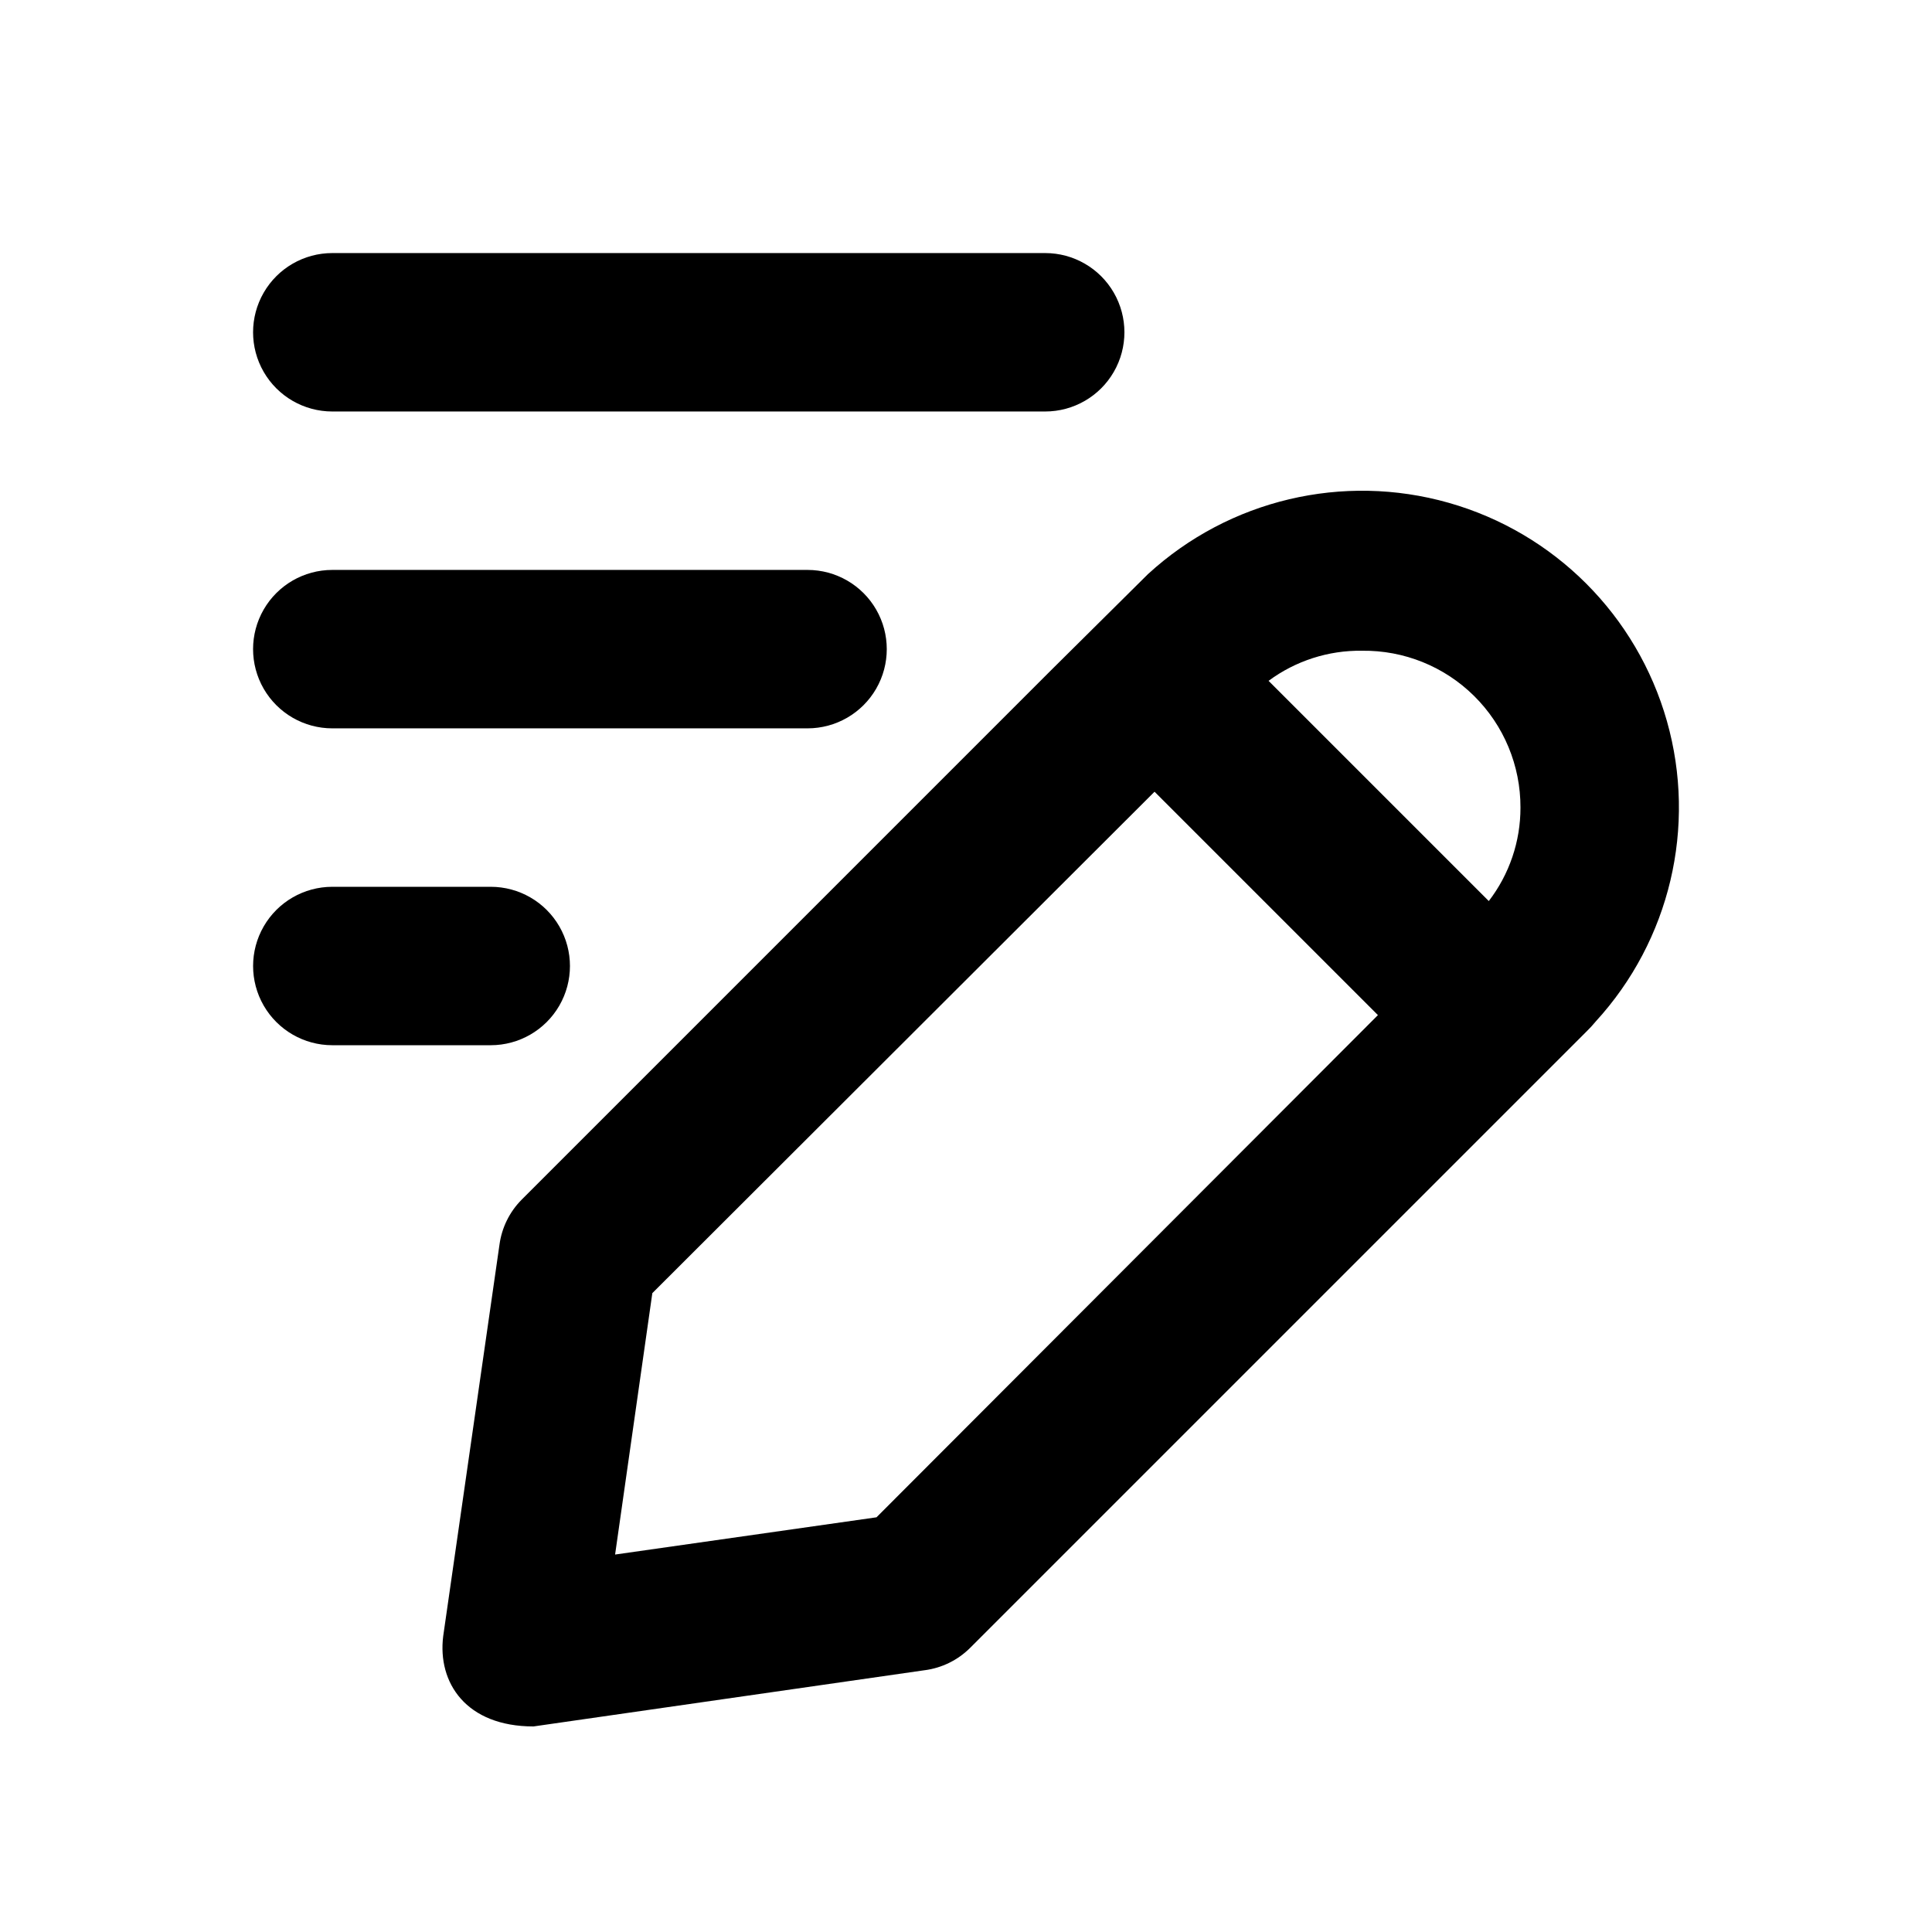
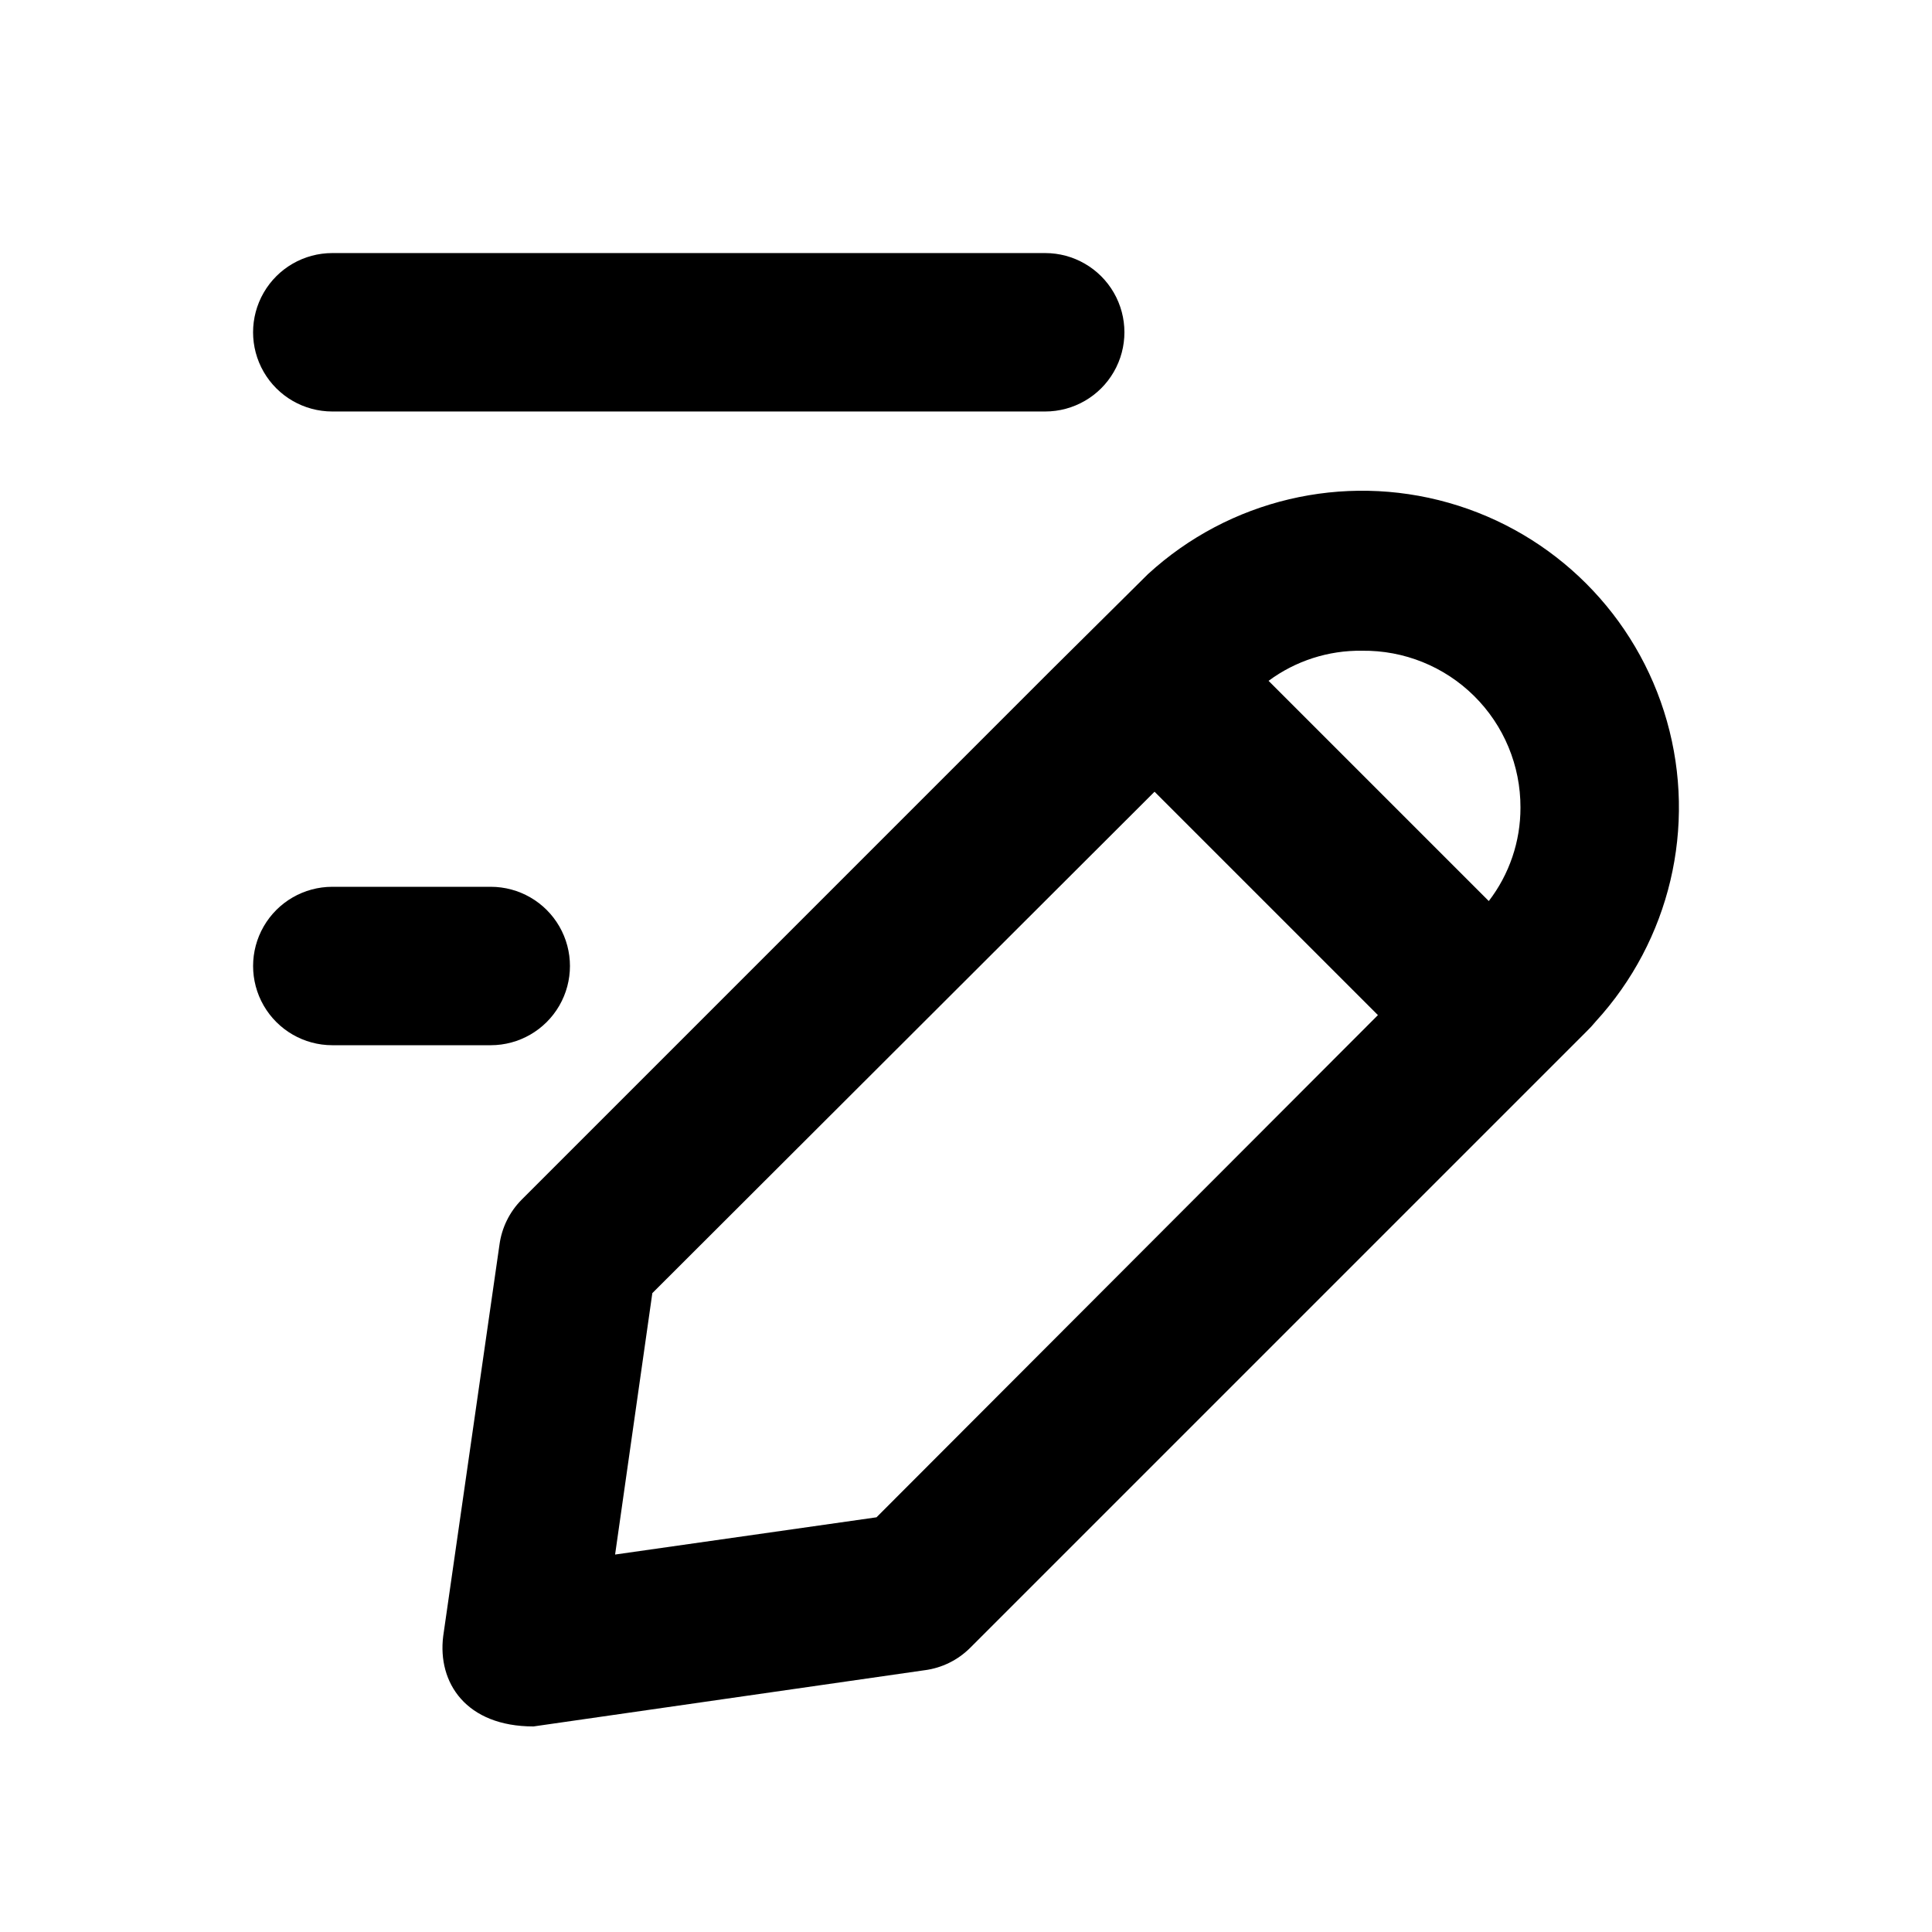
<svg xmlns="http://www.w3.org/2000/svg" fill="#000000" width="800px" height="800px" version="1.1" viewBox="144 144 512 512">
  <g>
    <path d="m448.28 296.09-26.242 26.031-139.8 139.81c-3.215 3.238-5.277 7.441-5.879 11.965l-14.906 103.7c-1.551 12.371 6.086 23.93 23.93 23.93l103.7-14.906 0.004 0.004c4.523-0.602 8.727-2.664 11.965-5.879l163.32-163.32v0.004c0.891-0.859 1.73-1.773 2.519-2.731 19.664-21.469 26.801-51.598 18.855-79.609-7.949-28.012-29.84-49.902-57.852-57.848-28.012-7.949-58.141-0.812-79.609 18.852zm56.68 20.363h-0.004c11.109-0.145 21.809 4.172 29.699 11.988 7.894 7.812 12.32 18.469 12.285 29.578 0.016 8.957-2.938 17.668-8.395 24.77l-58.359-58.359c7.16-5.305 15.863-8.105 24.77-7.977zm-128.68 229.65-69.273 9.867 9.867-69.273 133.09-132.88 59.199 59.199z" />
    <path d="m232.06 253.05h188.93c7.5 0 14.43-4 18.18-10.496s3.75-14.496 0-20.992-10.68-10.496-18.18-10.496h-188.93c-7.5 0-14.43 4-18.18 10.496s-3.75 14.496 0 20.992 10.68 10.496 18.18 10.496z" />
-     <path d="m232.06 337.02h125.95c7.5 0 14.43-4.004 18.18-10.496 3.75-6.496 3.75-14.5 0-20.992-3.75-6.496-10.68-10.496-18.18-10.496h-125.95c-7.5 0-14.43 4-18.18 10.496-3.75 6.492-3.75 14.496 0 20.992 3.75 6.492 10.68 10.496 18.18 10.496z" />
    <path d="m274.05 379.01h-41.984c-7.5 0-14.43 4-18.18 10.496-3.75 6.492-3.75 14.496 0 20.992 3.75 6.492 10.68 10.496 18.18 10.496h41.984c7.5 0 14.43-4.004 18.18-10.496 3.75-6.496 3.75-14.5 0-20.992-3.75-6.496-10.68-10.496-18.18-10.496z" />
  </g>
</svg>